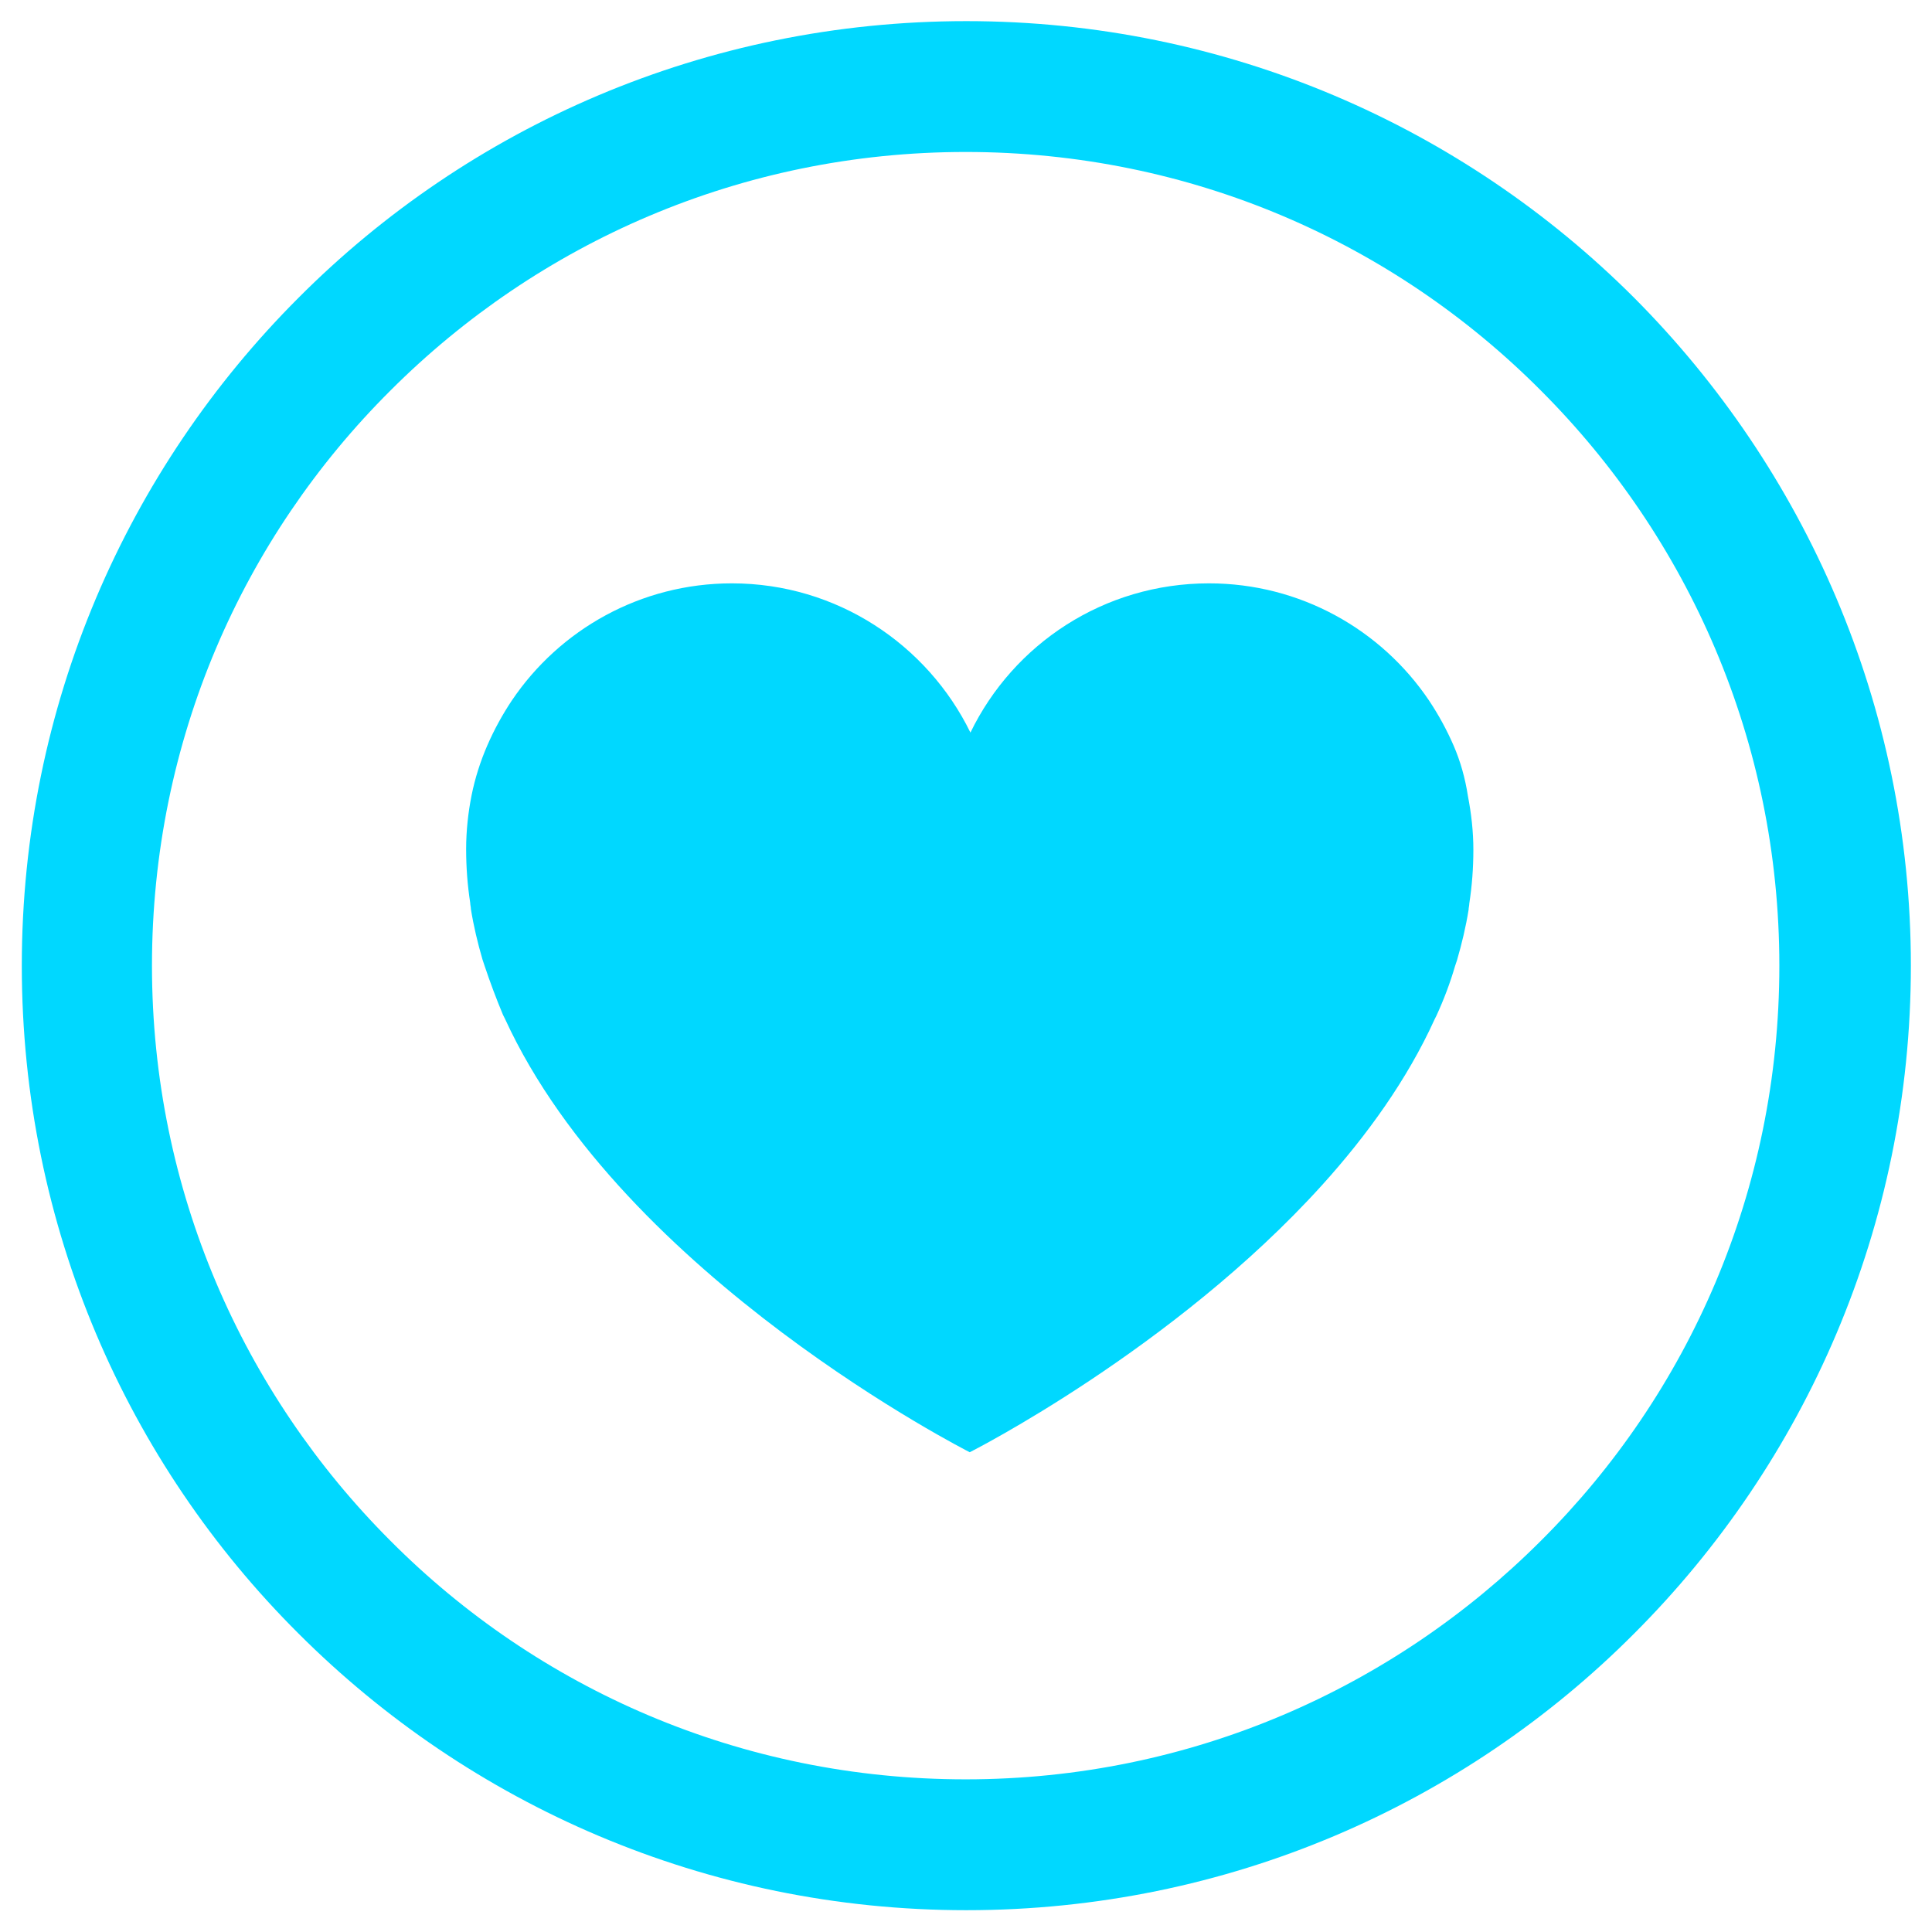
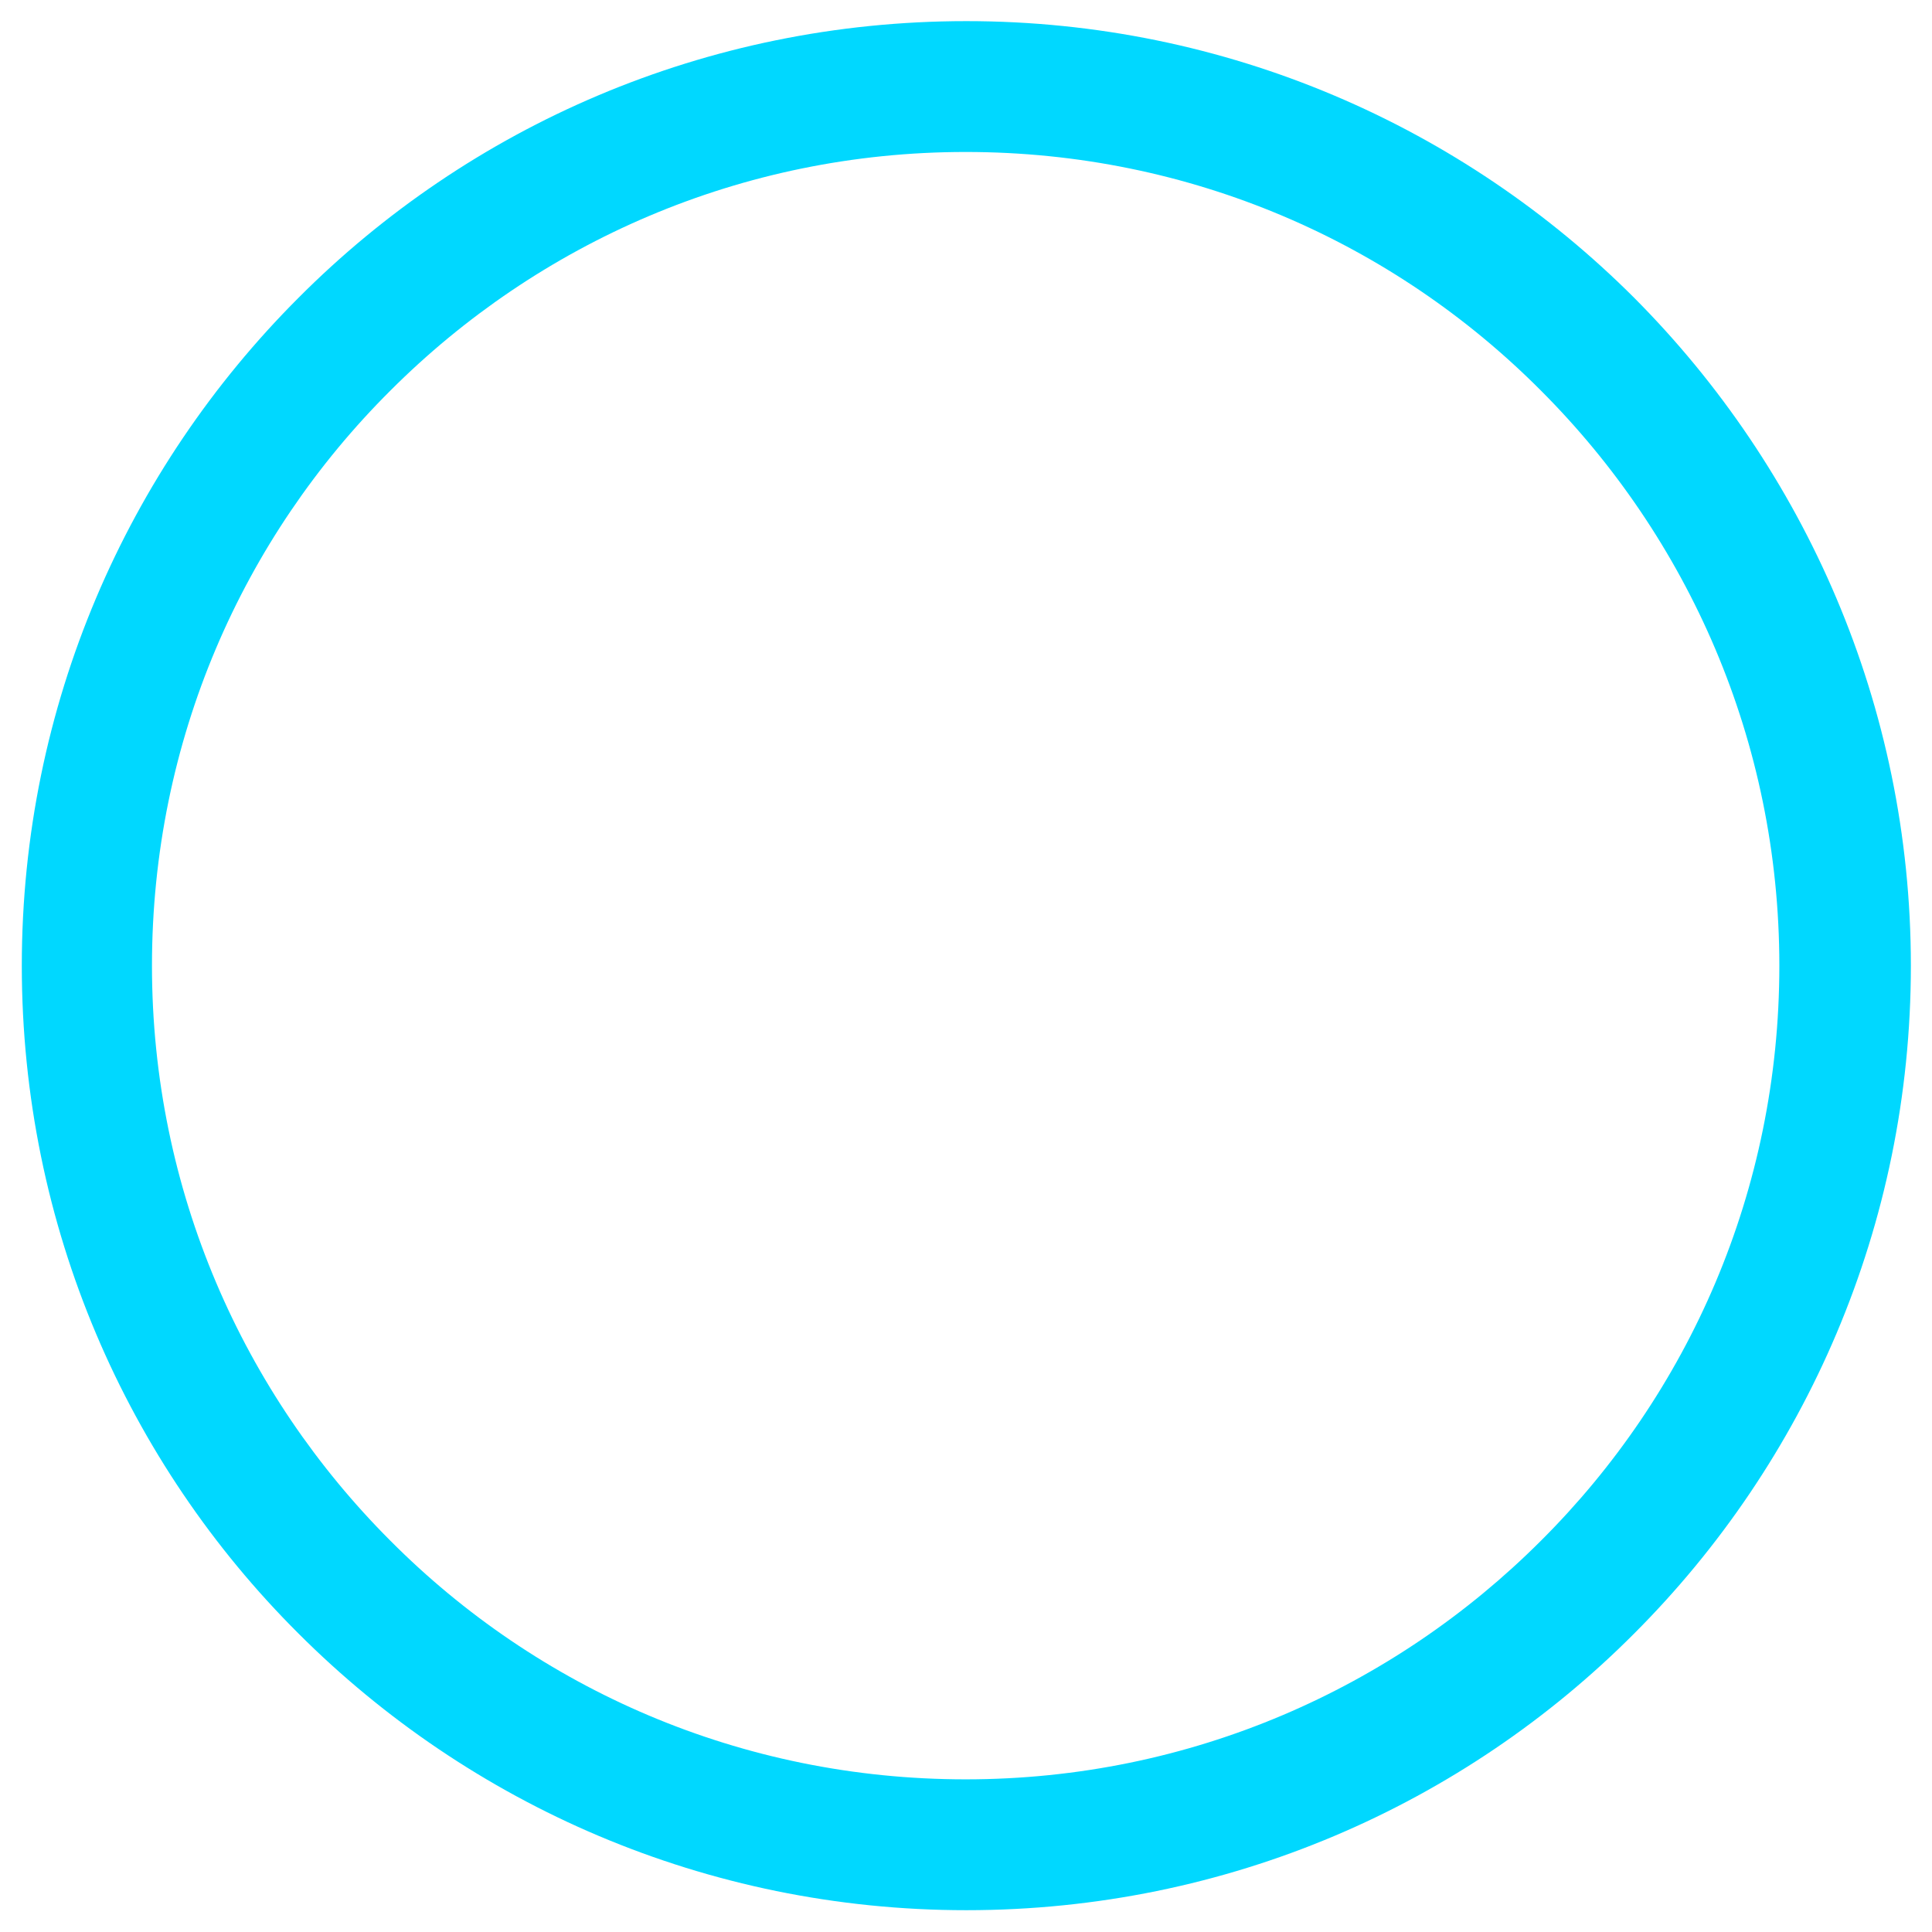
<svg xmlns="http://www.w3.org/2000/svg" version="1.1" id="Layer_1" x="0px" y="0px" viewBox="0 0 283.5 283.5" style="enable-background:new 0 0 283.5 283.5;" xml:space="preserve">
  <style type="text/css"> .st0{fill:#00D8FF;} </style>
  <g>
    <path class="st0" d="M239.8,43.7c-25.1-25.1-59.8-40.6-98-40.6c-38.3,0-73,15.5-98,40.6c-25.1,25.1-40.6,59.8-40.6,98 c0,38.3,15.5,73,40.6,98c25.1,25.1,59.8,40.6,98,40.6c38.3,0,73-15.5,98-40.6c25.1-25.1,40.6-59.8,40.6-98 C280.4,103.5,264.8,68.8,239.8,43.7z M226.1,226.1c-21.6,21.6-51.4,35-84.4,35c-33,0-62.8-13.3-84.4-35c-21.6-21.6-35-51.4-35-84.4 c0-33,13.3-62.8,35-84.4c21.6-21.6,51.4-35,84.4-35c33,0,62.8,13.3,84.4,35c21.6,21.6,35,51.4,35,84.4 C261.1,174.7,247.8,204.5,226.1,226.1z" />
-     <path class="st0" d="M213.3,109.4c-1-2.3-2.2-4.5-3.6-6.6c-7-10.4-18.9-17.2-32.3-17.2c-15.4,0-28.7,8.9-35,21.9 c-6.3-12.9-19.6-21.9-35-21.9h0c-13.4,0-25.3,6.8-32.3,17.2c-1.4,2.1-2.6,4.3-3.6,6.6c-1,2.3-1.8,4.8-2.3,7.3 c-0.5,2.5-0.8,5.2-0.8,7.9c0,2.7,0.2,5.3,0.6,7.9c0,0.3,0.1,0.6,0.1,0.9c0.4,2.5,1,5,1.7,7.4c0.1,0.3,0.2,0.6,0.3,0.9 c0.8,2.4,1.7,4.8,2.7,7.2c0.1,0.2,0.2,0.4,0.3,0.6c17.4,37.9,68.2,63.6,68.2,63.6s29.9-15.1,51.7-39.2c0,0,0,0,0,0 c6.6-7.3,12.5-15.5,16.5-24.3c0.1-0.2,0.2-0.4,0.3-0.6c1.1-2.4,2-4.8,2.7-7.2c0.1-0.3,0.2-0.6,0.3-0.9c0.7-2.4,1.3-4.9,1.7-7.4 c0-0.3,0.1-0.6,0.1-0.9c0.4-2.6,0.6-5.2,0.6-7.9c0-2.7-0.3-5.3-0.8-7.9C215,114.2,214.3,111.7,213.3,109.4z" />
  </g>
</svg>